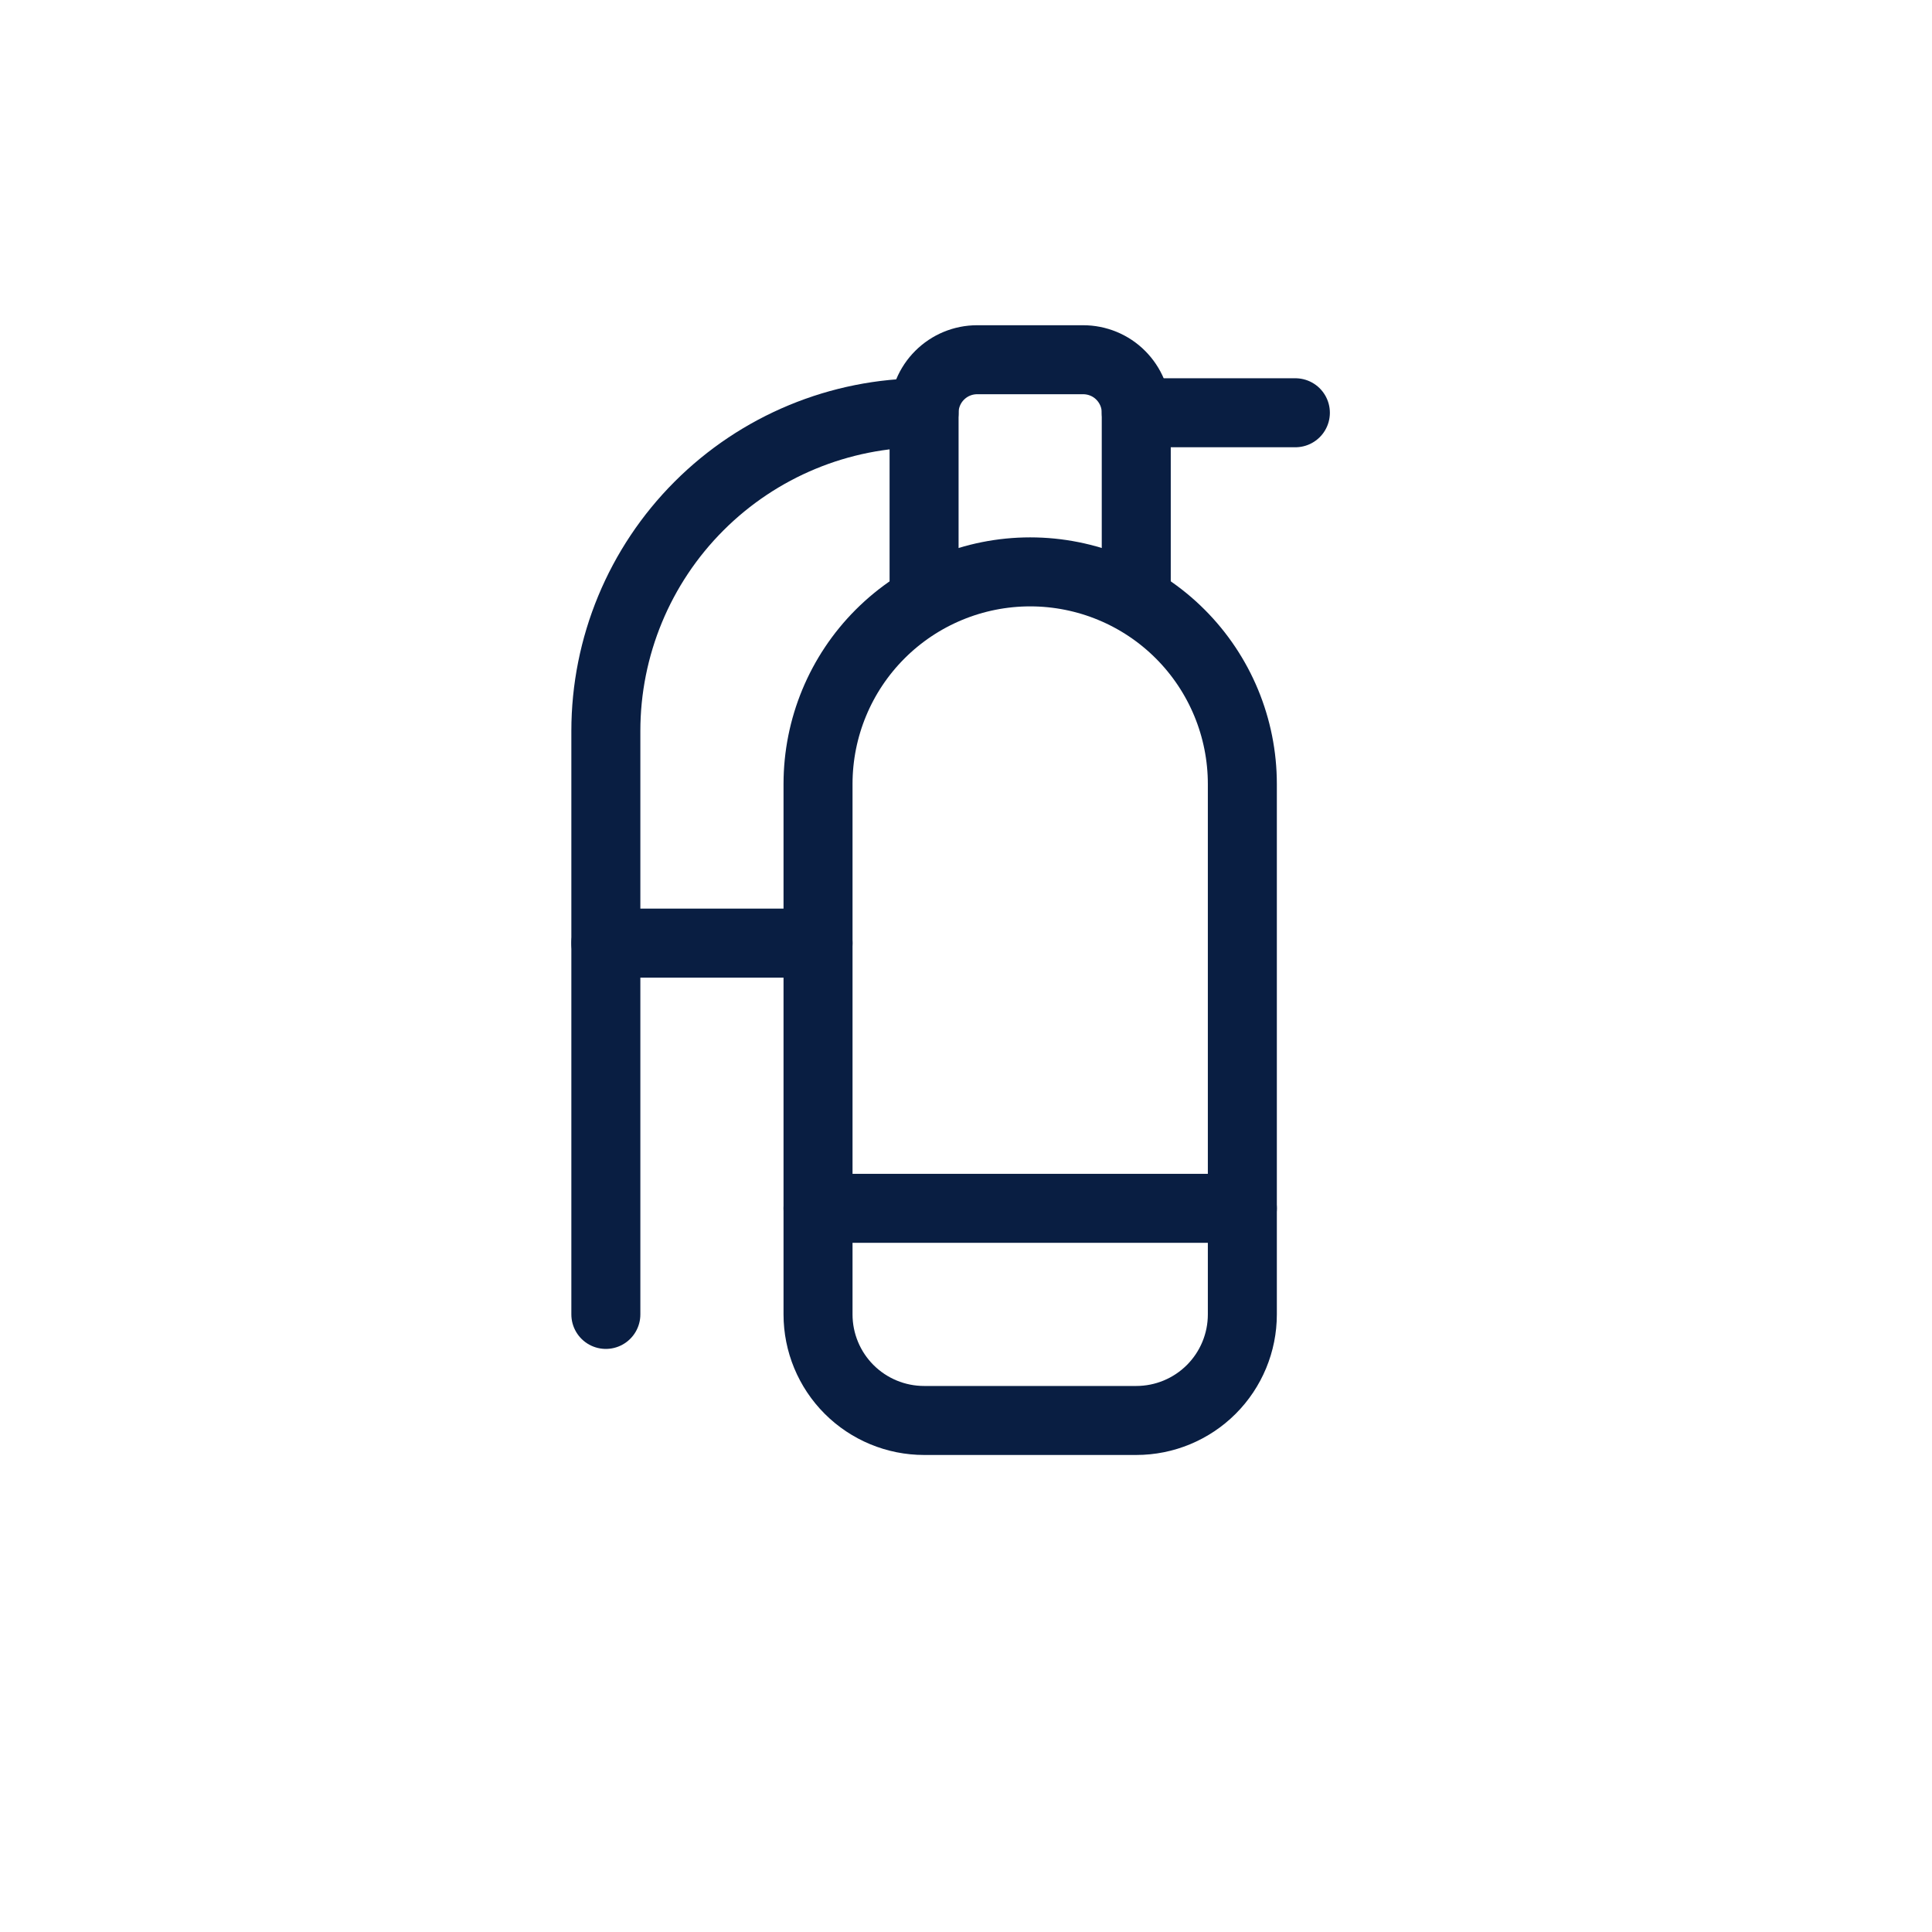
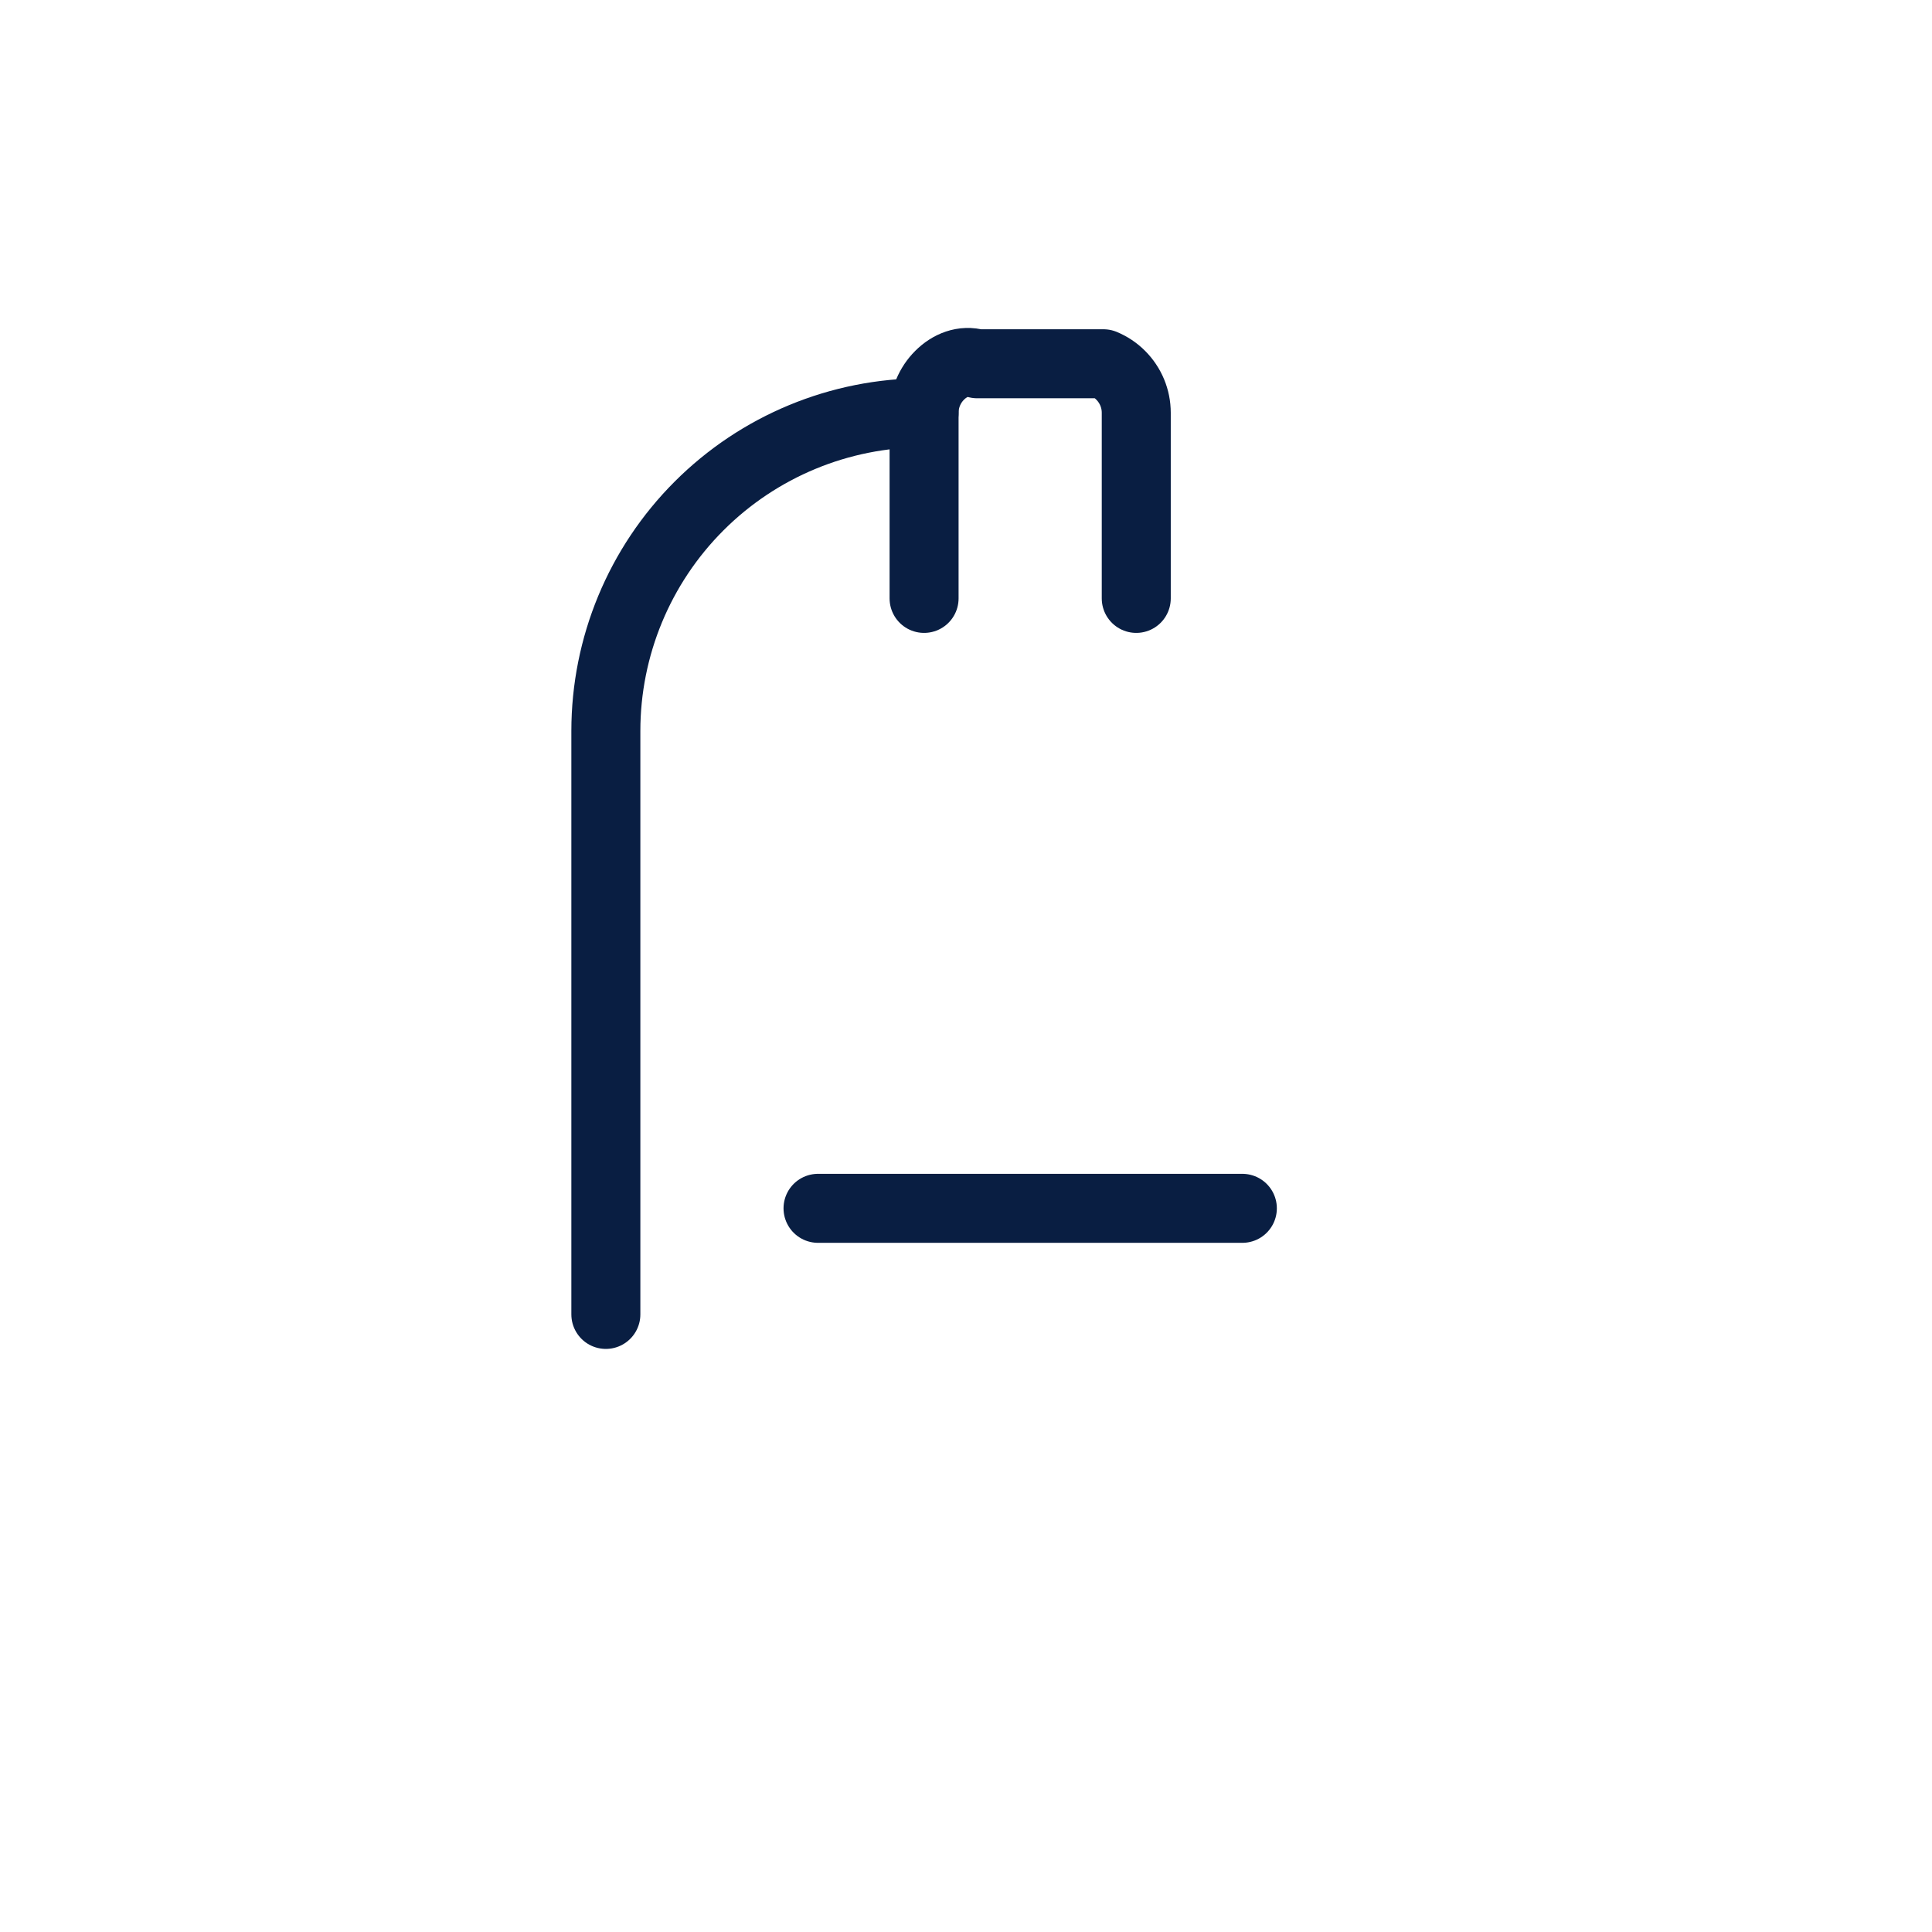
<svg xmlns="http://www.w3.org/2000/svg" width="56" height="56" viewBox="0 0 56 56" fill="none">
  <g clip-path="url(#clip0_319_3)">
-     <path d="M32.935 17.345V11.964C32.935 11.762 32.895 11.562 32.818 11.376C32.74 11.189 32.627 11.02 32.484 10.877C32.342 10.734 32.172 10.621 31.986 10.544C31.799 10.467 31.599 10.427 31.397 10.427H28.323C27.915 10.427 27.524 10.589 27.236 10.877C26.947 11.165 26.785 11.556 26.785 11.964V17.345" stroke="#091E42" stroke-width="2" stroke-linecap="round" stroke-linejoin="round" />
+     <path d="M32.935 17.345V11.964C32.935 11.762 32.895 11.562 32.818 11.376C32.74 11.189 32.627 11.02 32.484 10.877C32.342 10.734 32.172 10.621 31.986 10.544H28.323C27.915 10.427 27.524 10.589 27.236 10.877C26.947 11.165 26.785 11.556 26.785 11.964V17.345" stroke="#091E42" stroke-width="2" stroke-linecap="round" stroke-linejoin="round" />
    <path d="M23.711 35.024H36.01" stroke="#091E42" stroke-width="2" stroke-linecap="round" stroke-linejoin="round" />
-     <path d="M37.547 11.964H32.935" stroke="#091E42" stroke-width="2" stroke-linecap="round" stroke-linejoin="round" />
    <path d="M26.785 11.964C24.339 11.964 21.993 12.936 20.263 14.666C18.533 16.395 17.561 18.742 17.561 21.188V38.099" stroke="#091E42" stroke-width="2" stroke-linecap="round" stroke-linejoin="round" />
-     <path d="M17.561 27.337H23.711" stroke="#091E42" stroke-width="2" stroke-linecap="round" stroke-linejoin="round" />
-     <path d="M36.01 22.725C36.01 21.094 35.362 19.53 34.209 18.377C33.056 17.224 31.491 16.576 29.86 16.576C28.23 16.576 26.666 17.224 25.512 18.377C24.359 19.53 23.711 21.094 23.711 22.725V38.099C23.711 38.914 24.035 39.696 24.612 40.273C25.188 40.849 25.97 41.173 26.786 41.173H32.935C33.751 41.173 34.533 40.849 35.109 40.273C35.686 39.696 36.01 38.914 36.01 38.099V22.725Z" stroke="#091E42" stroke-width="2" stroke-linecap="round" stroke-linejoin="round" />
  </g>
  <defs>
    <clipPath id="clip0_319_3">
      <rect width="38.5" height="33" fill="white" transform="translate(8.073 9.3)" />
    </clipPath>
  </defs>
</svg>